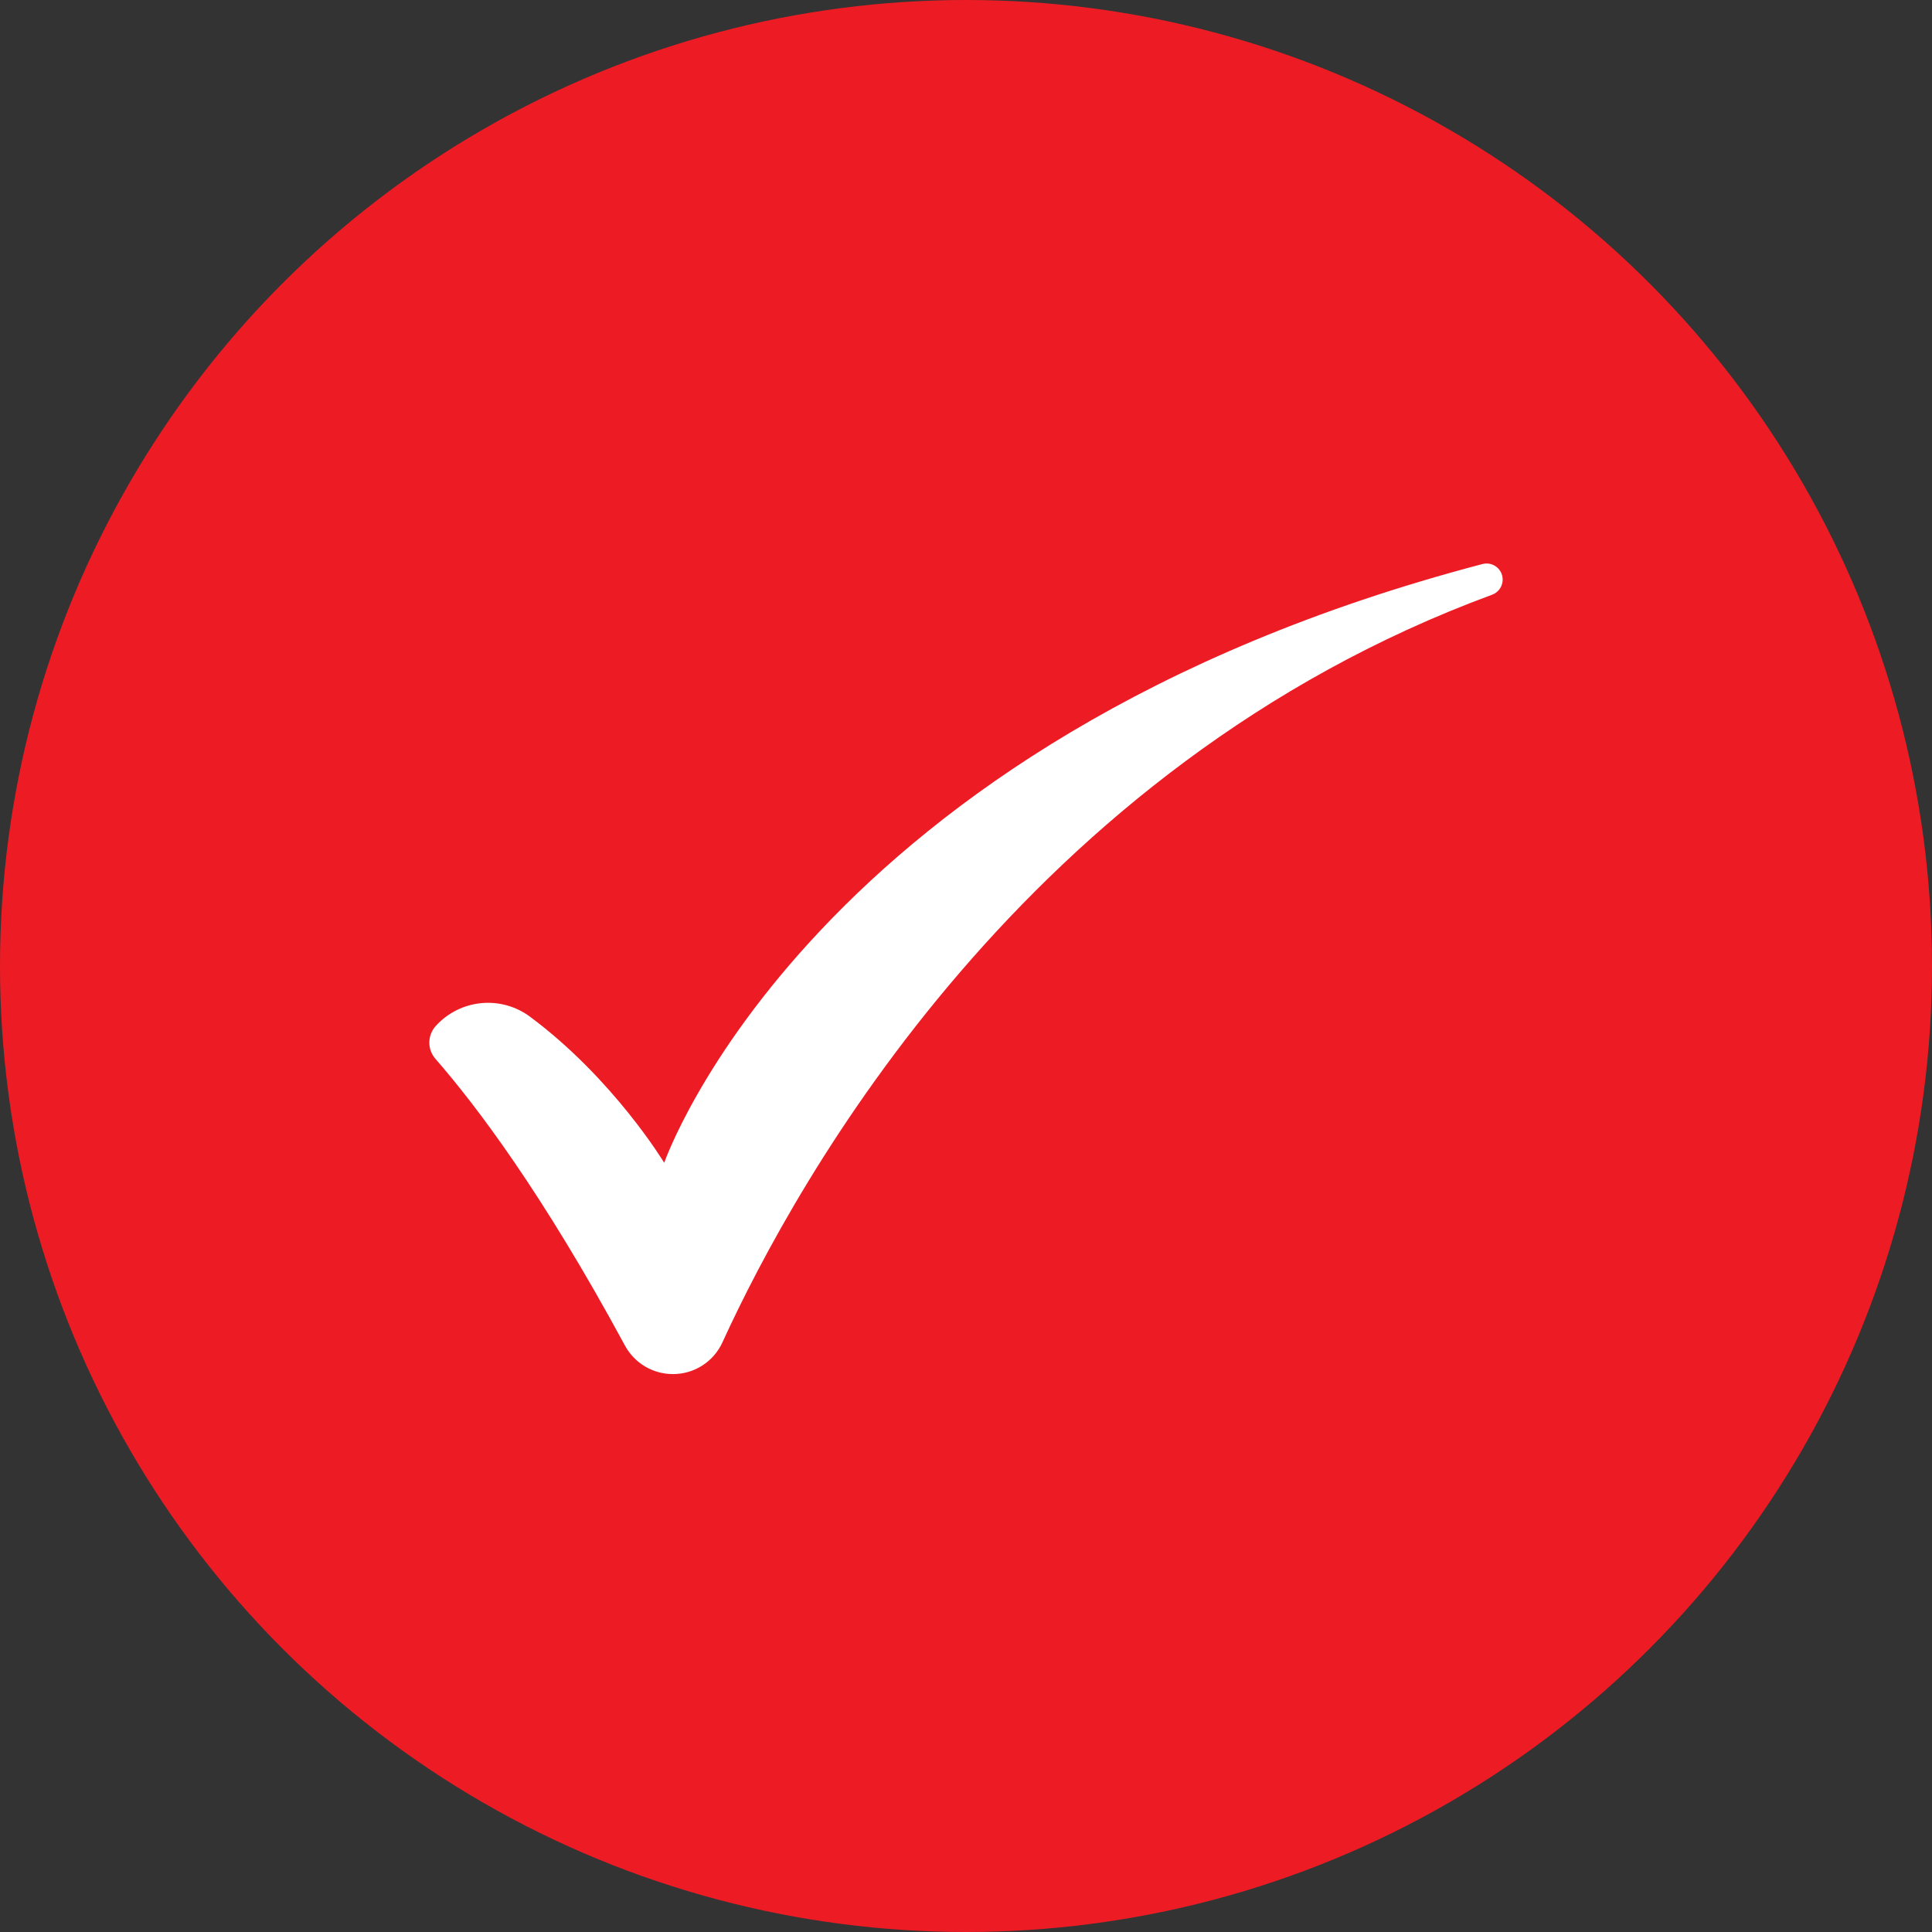
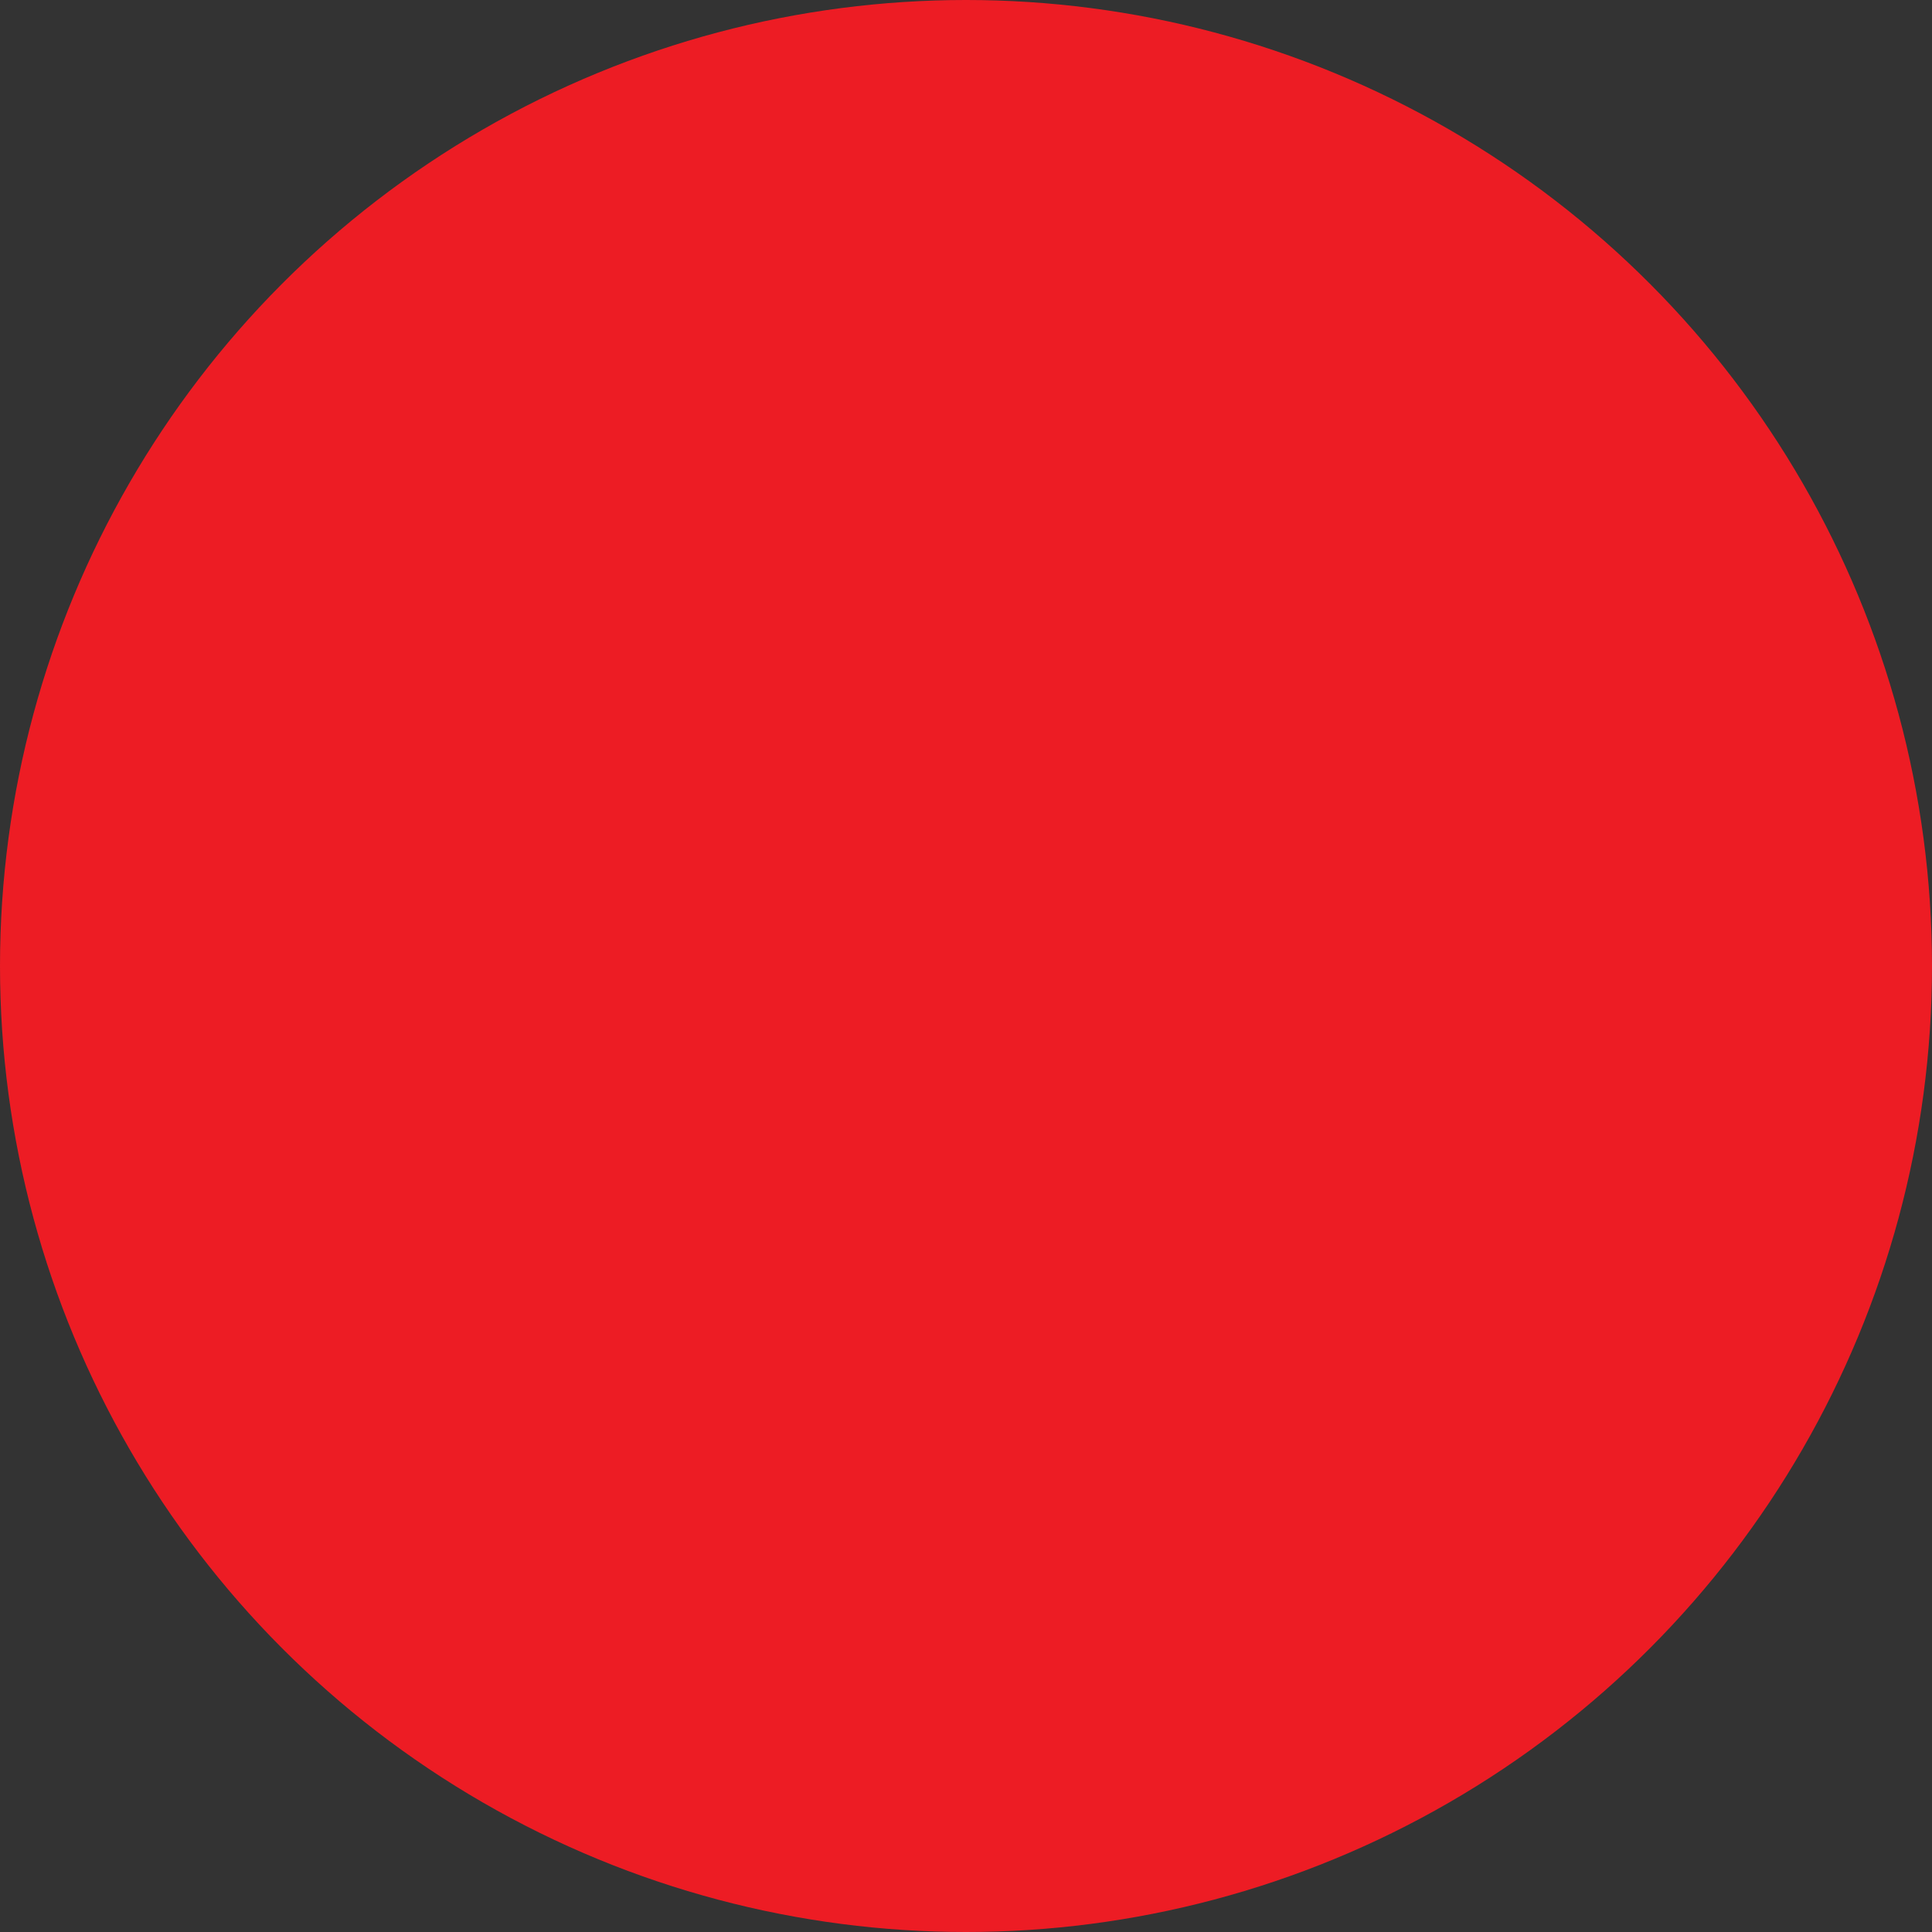
<svg xmlns="http://www.w3.org/2000/svg" width="72" height="72" viewBox="0 0 72 72" fill="none">
  <rect x="0" y="0" width="72" height="72" fill="#333333" stroke="none" />
  <circle cx="36" cy="36" r="36" fill="#ED1C24" />
-   <path d="M55.61 22.162C38.222 28.569 29.698 43.96 26.923 50.025C26.761 50.379 26.502 50.678 26.175 50.888C25.848 51.098 25.467 51.209 25.079 51.208V51.208C24.712 51.209 24.352 51.11 24.037 50.923C23.722 50.735 23.463 50.466 23.289 50.143C20.215 44.459 17.745 41.2 16.228 39.46C16.079 39.29 15.998 39.072 16 38.846C16.002 38.62 16.087 38.403 16.239 38.236C16.676 37.753 17.277 37.45 17.925 37.385C18.573 37.32 19.222 37.498 19.746 37.885C22.87 40.207 24.753 43.334 24.753 43.334C24.753 43.334 30.192 27.598 55.251 21.019C55.396 20.982 55.549 21 55.681 21.07C55.813 21.14 55.915 21.256 55.965 21.397V21.397C56.018 21.546 56.011 21.709 55.944 21.852C55.878 21.995 55.758 22.106 55.61 22.162Z" fill="white" />
</svg>